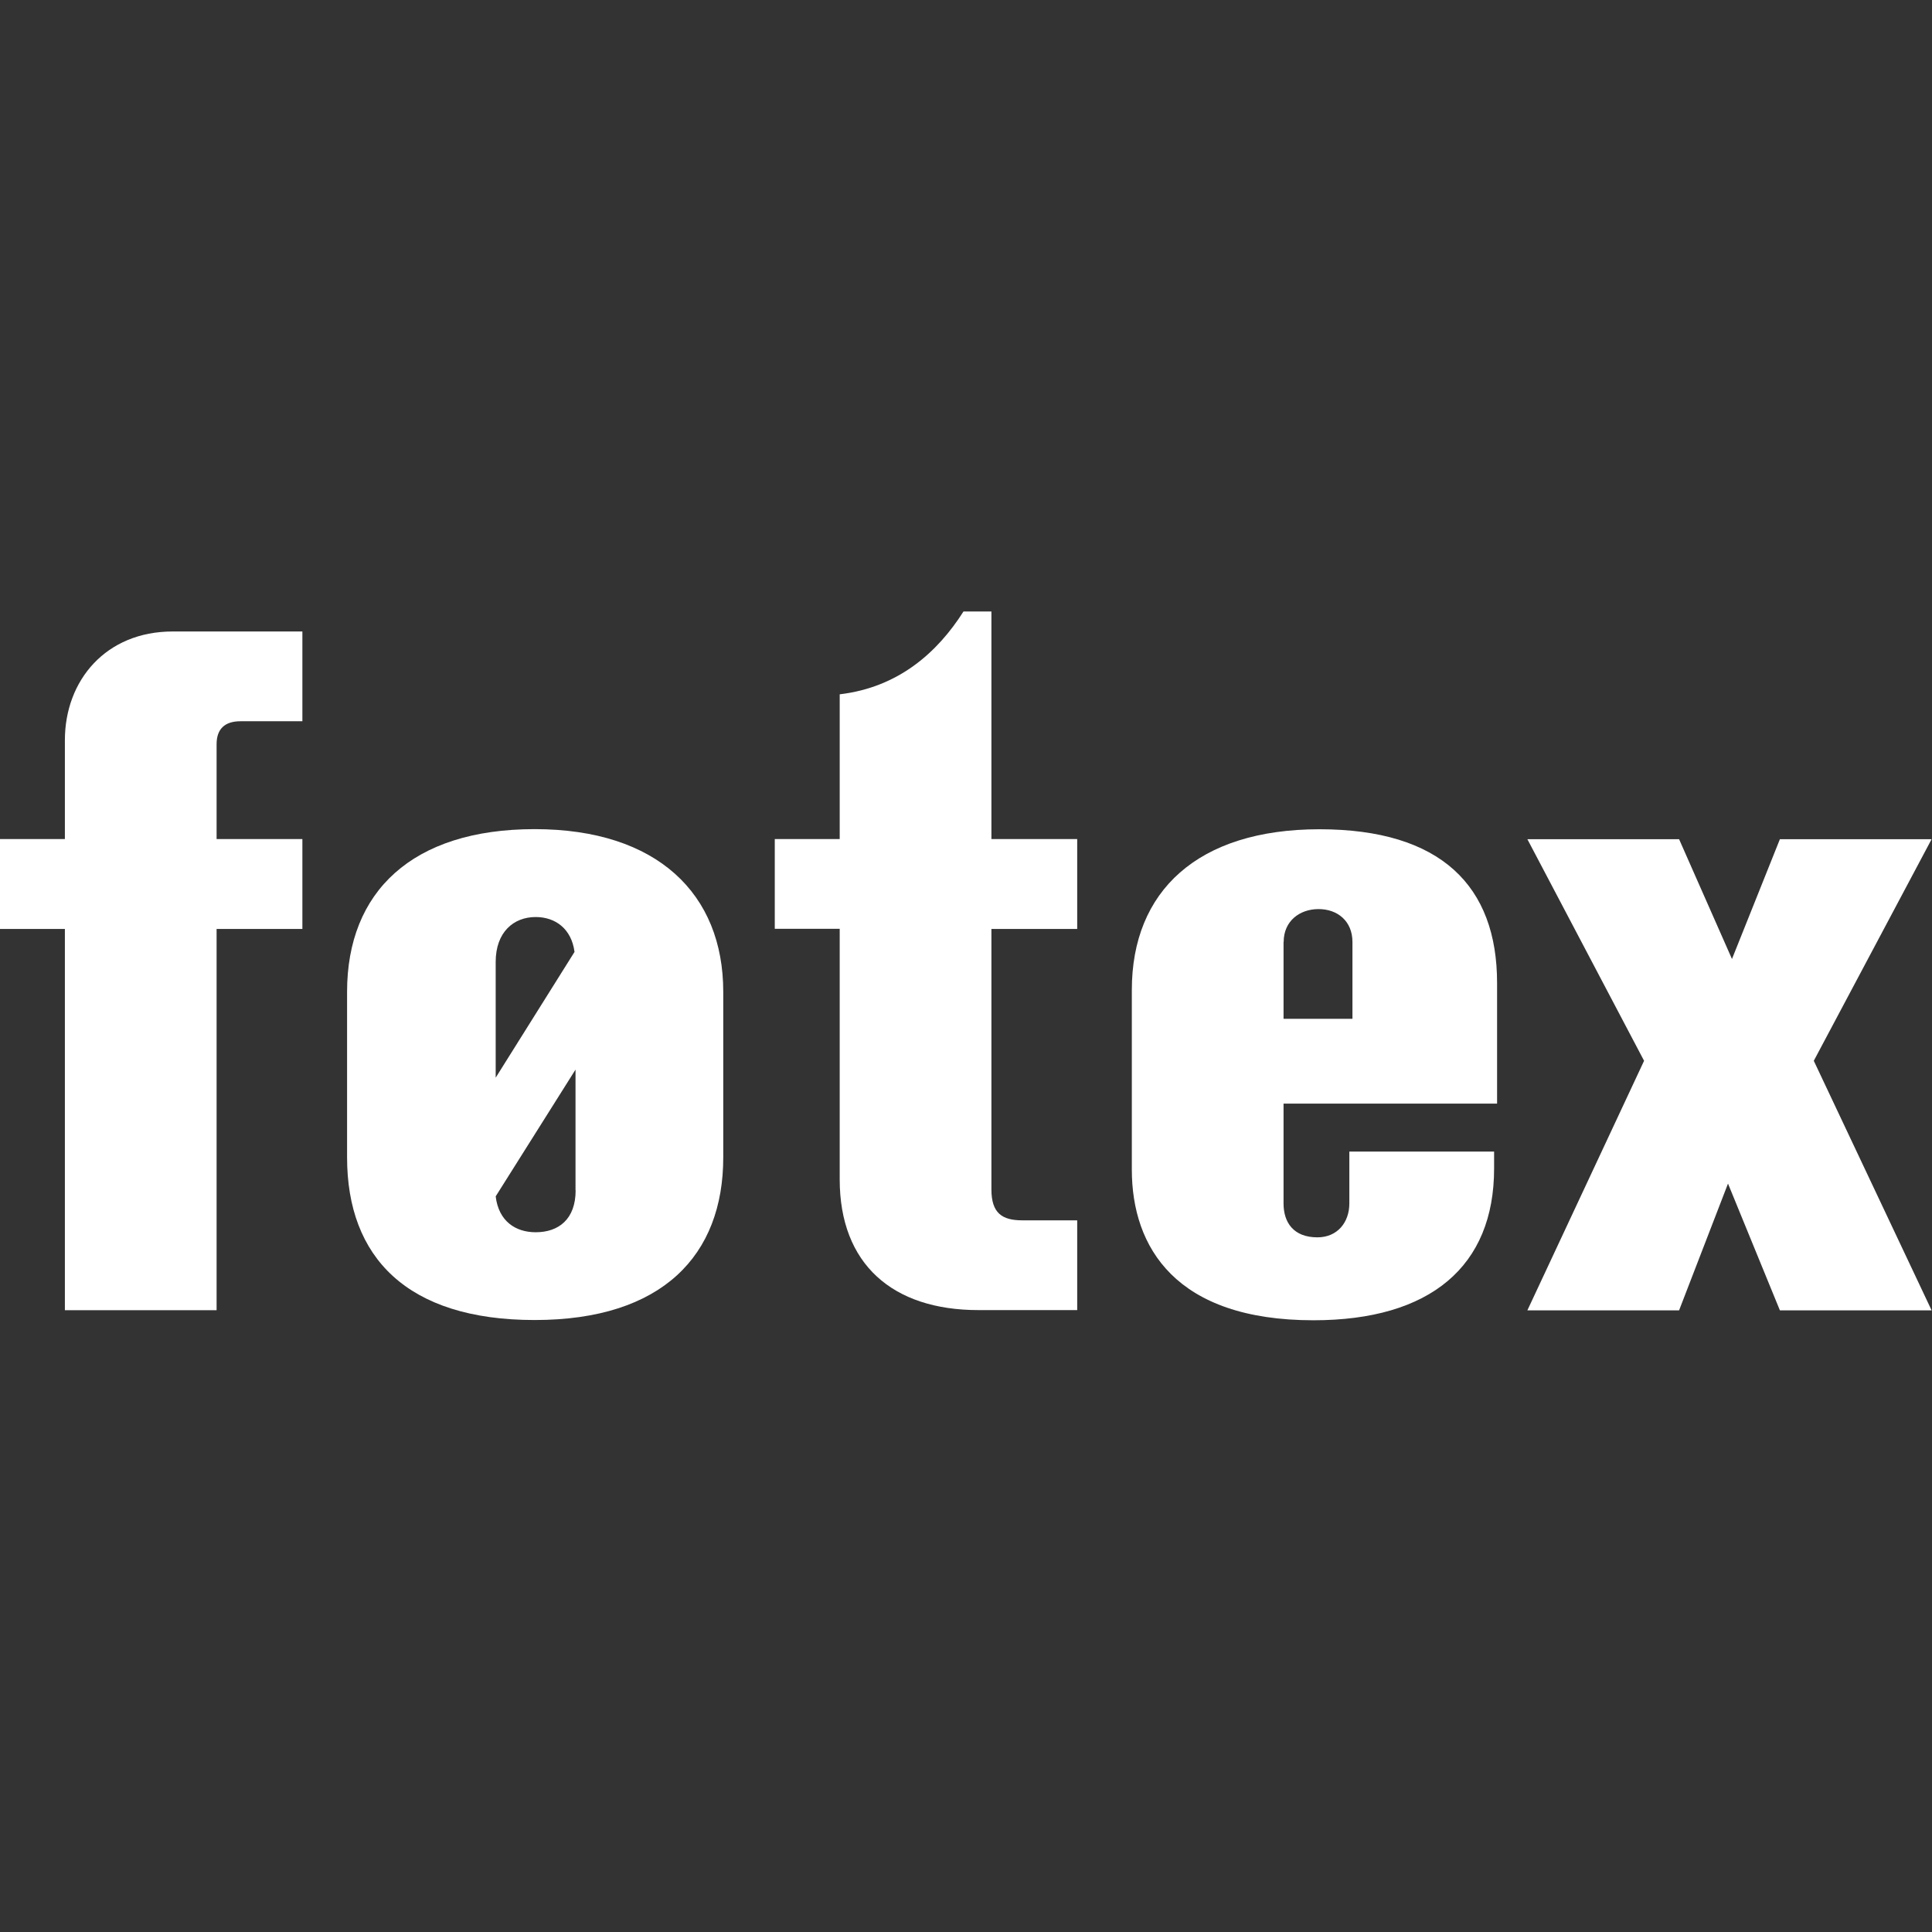
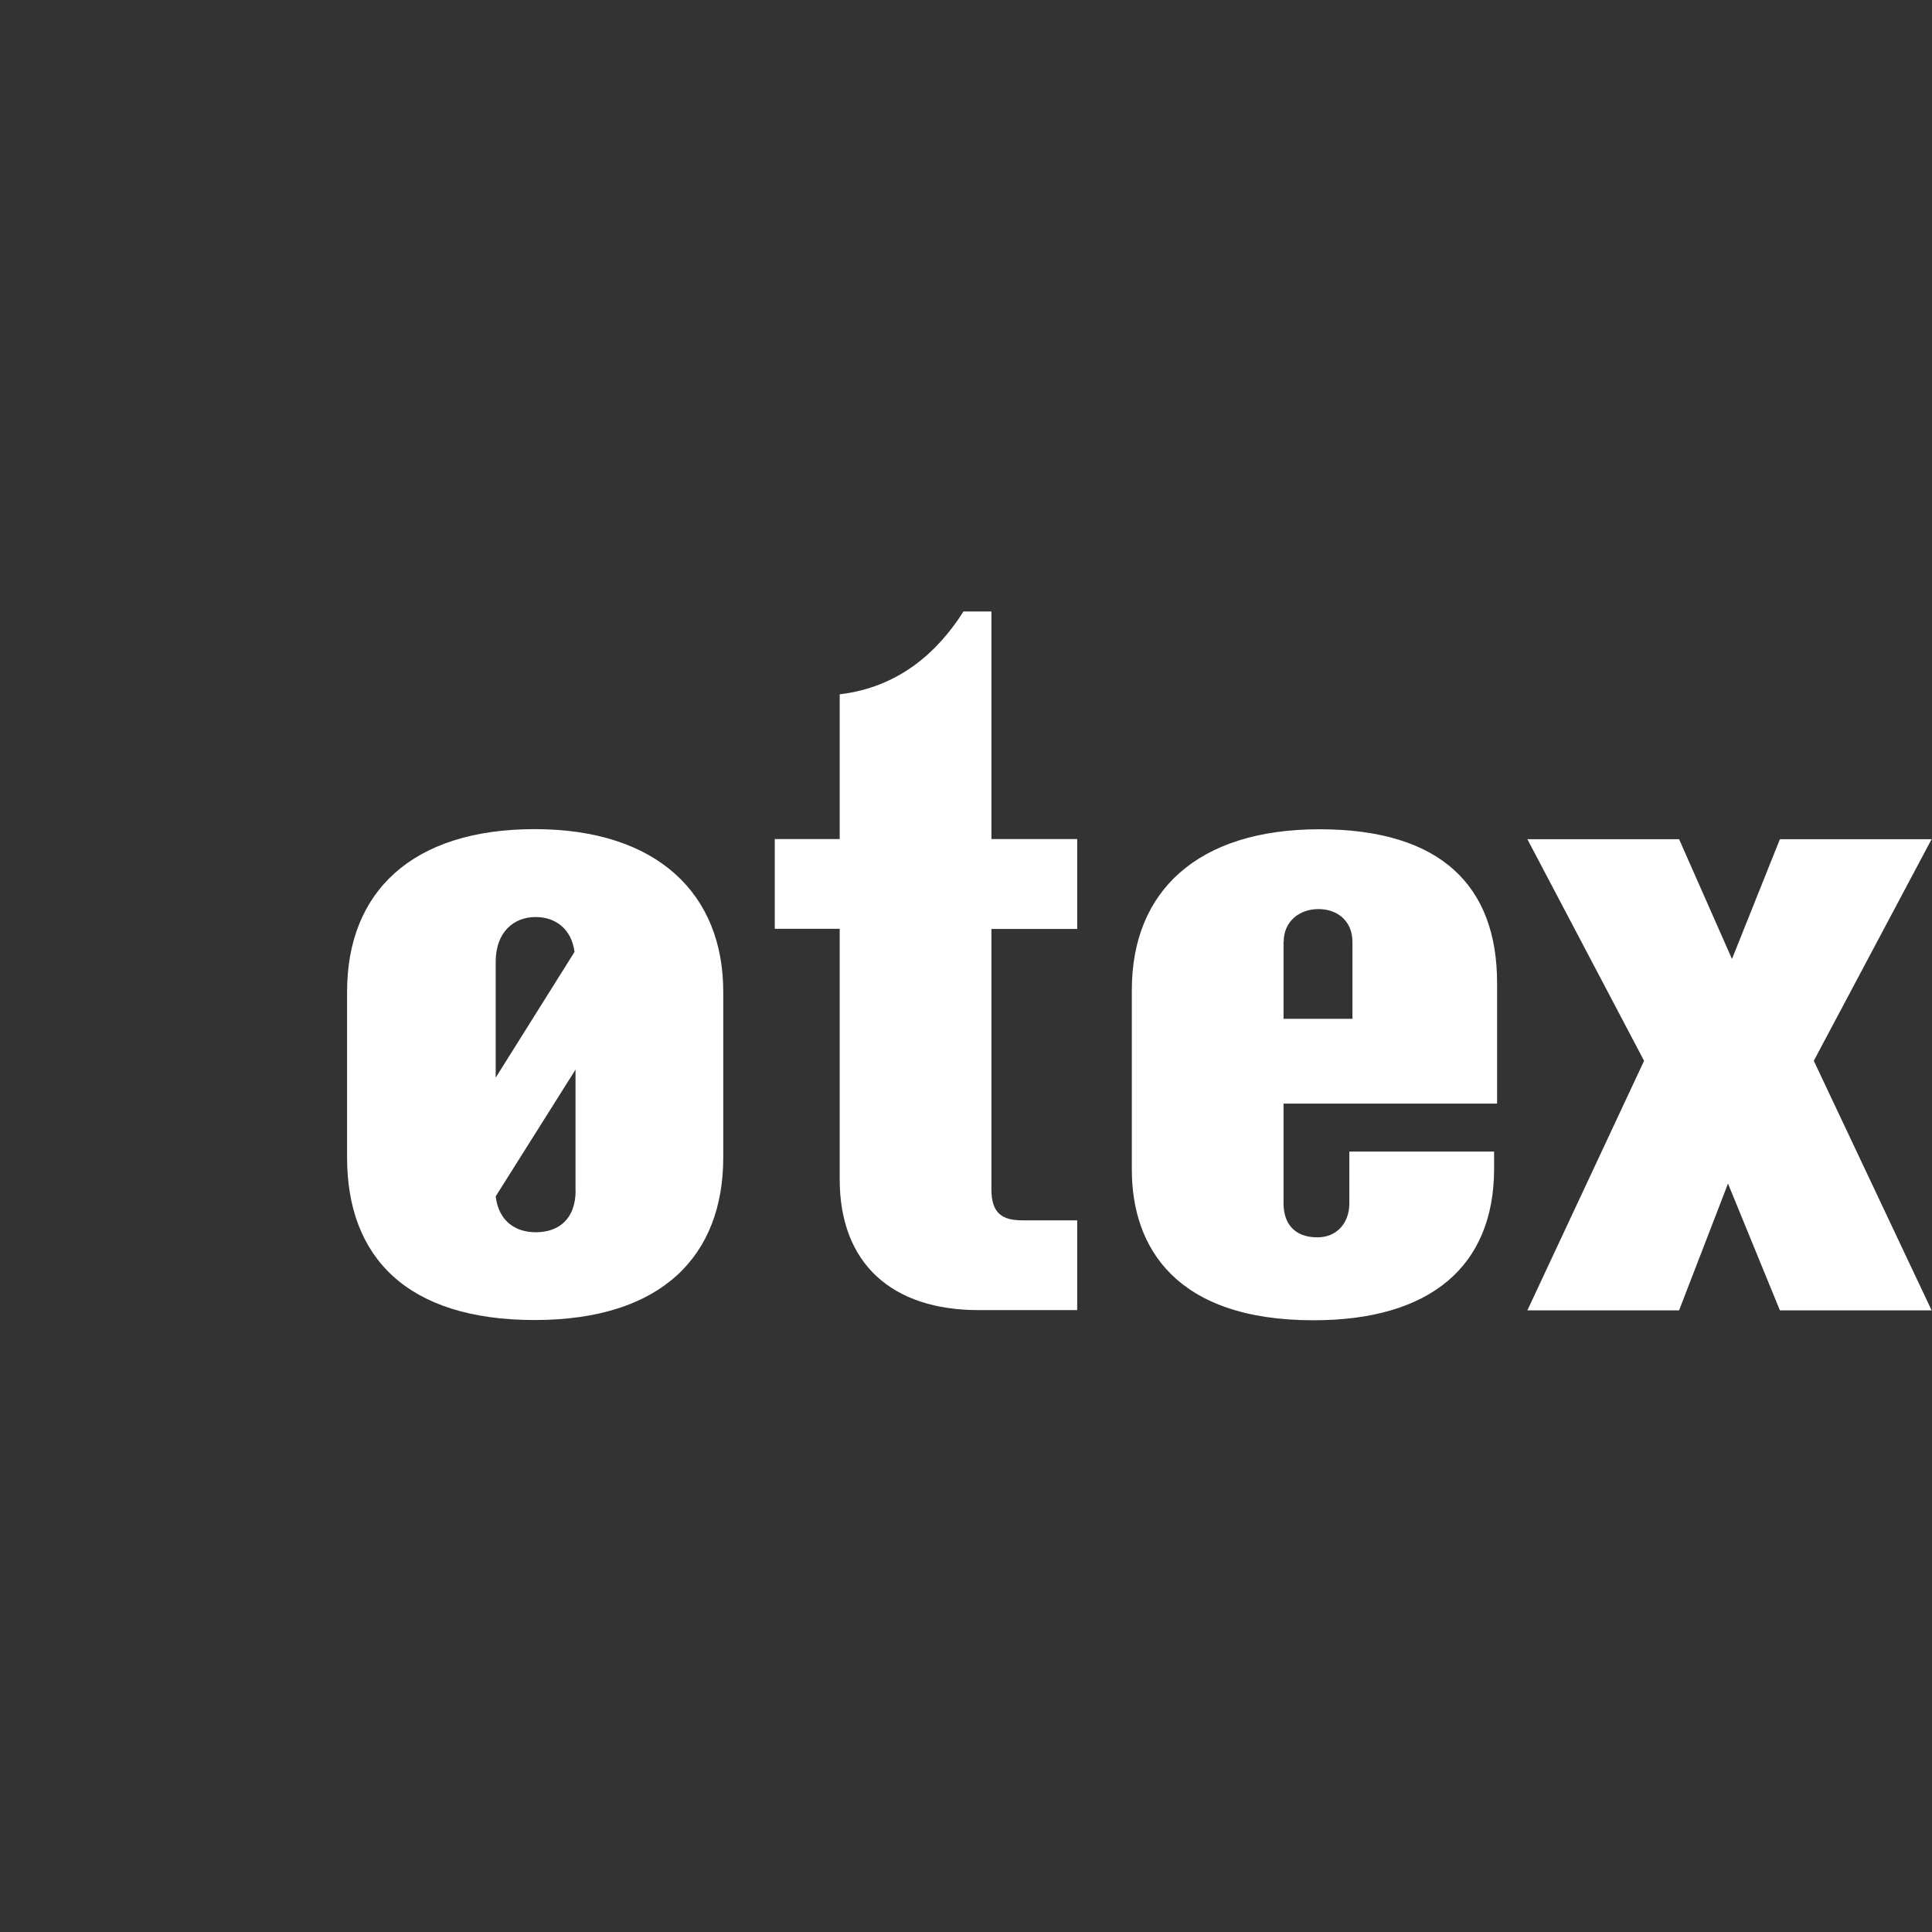
<svg xmlns="http://www.w3.org/2000/svg" xmlns:ns1="http://www.inkscape.org/namespaces/inkscape" xmlns:ns2="http://sodipodi.sourceforge.net/DTD/sodipodi-0.dtd" width="500mm" height="500mm" viewBox="0 0 500 500" version="1.1" id="svg1" ns1:version="1.4.2 (f4327f4, 2025-05-13)" ns2:docname="logo-fotex-teaser.svg">
  <rect x="0" y="0" width="500" height="500" fill="#333333" stroke="none" />
  <ns2:namedview id="namedview1" pagecolor="#505050" bordercolor="#eeeeee" borderopacity="1" ns1:showpageshadow="0" ns1:pageopacity="0" ns1:pagecheckerboard="0" ns1:deskcolor="#505050" ns1:document-units="mm" ns1:zoom="0.12173362" ns1:cx="1117.1934" ns1:cy="-611.99199" ns1:window-width="1920" ns1:window-height="991" ns1:window-x="-9" ns1:window-y="-9" ns1:window-maximized="1" ns1:current-layer="layer1" />
  <defs id="defs1" />
  <g ns1:label="Layer 1" ns1:groupmode="layer" id="layer1" transform="translate(-42.863,-70.644)">
    <g id="SvgjsG1309" transform="matrix(3.213,0,0,3.213,-41.619,95.881)">
      <g id="g7">
-         <path class="st0" d="M 31.52,97.68 V 66.97 h -5.23 v -7.24 h 5.23 v -7.96 c 0,-4.82 3.3,-8.76 8.68,-8.76 h 10.45 v 7.23 h -4.98 c -1.29,0 -1.93,0.64 -1.93,1.85 v 7.64 h 6.91 v 7.24 h -6.91 v 30.71 z" id="path3" style="fill:#ffffff" />
        <path class="st0" d="m 84.55,72.03 v 13.34 c 0,7.88 -4.9,13.1 -15.19,13.1 -10.29,0 -15.11,-5.06 -15.11,-13.1 V 72.03 c 0,-8.04 5.22,-13.1 15.11,-13.1 9.89,0 15.19,5.23 15.19,13.1 z M 66.22,69.62 v 9.33 l 6.35,-10.13 c -0.24,-1.85 -1.53,-2.81 -3.13,-2.81 -1.77,0 -3.22,1.21 -3.22,3.62 z m 6.43,18.41 V 78.3 l -6.43,10.21 c 0.24,2.01 1.61,2.89 3.22,2.89 1.85,0 3.22,-1.05 3.22,-3.38 z" id="path4" style="fill:#ffffff" />
        <path class="st0" d="m 88.7,66.97 v -7.24 h 5.23 V 48.07 c 4.74,-0.56 7.88,-3.38 9.97,-6.67 h 2.25 v 18.33 h 6.91 v 7.24 h -6.91 v 20.98 c 0,1.93 0.88,2.49 2.49,2.49 h 4.42 v 7.23 h -7.96 c -6.91,0 -11.17,-3.7 -11.17,-10.53 V 66.96 H 88.7 Z" id="path5" style="fill:#ffffff" />
        <path class="st0" d="m 146.88,81.04 h -17.2 v 8.04 c 0,1.53 0.8,2.73 2.73,2.73 1.61,0 2.57,-1.21 2.57,-2.73 V 84.9 h 11.66 v 1.37 c 0,7.88 -5.14,12.22 -14.55,12.22 -11.09,0 -14.63,-5.87 -14.63,-12.14 V 71.88 c 0,-7.96 5.31,-12.94 15.11,-12.94 9.8,0 14.31,4.58 14.31,12.38 v 9.73 z m -17.2,-13.02 v 6.19 h 5.55 v -6.19 c 0,-1.69 -1.21,-2.65 -2.73,-2.65 -1.52,0 -2.81,0.96 -2.81,2.65 z" id="path6" style="fill:#ffffff" />
        <path class="st0" d="m 181.88,59.74 -9.49,17.85 9.49,20.1 h -12.22 l -4.18,-10.21 -3.94,10.21 h -12.22 l 9.4,-20.1 -9.4,-17.85 h 12.22 l 4.26,9.65 3.86,-9.65 z" id="path7" style="fill:#ffffff" />
      </g>
    </g>
  </g>
</svg>